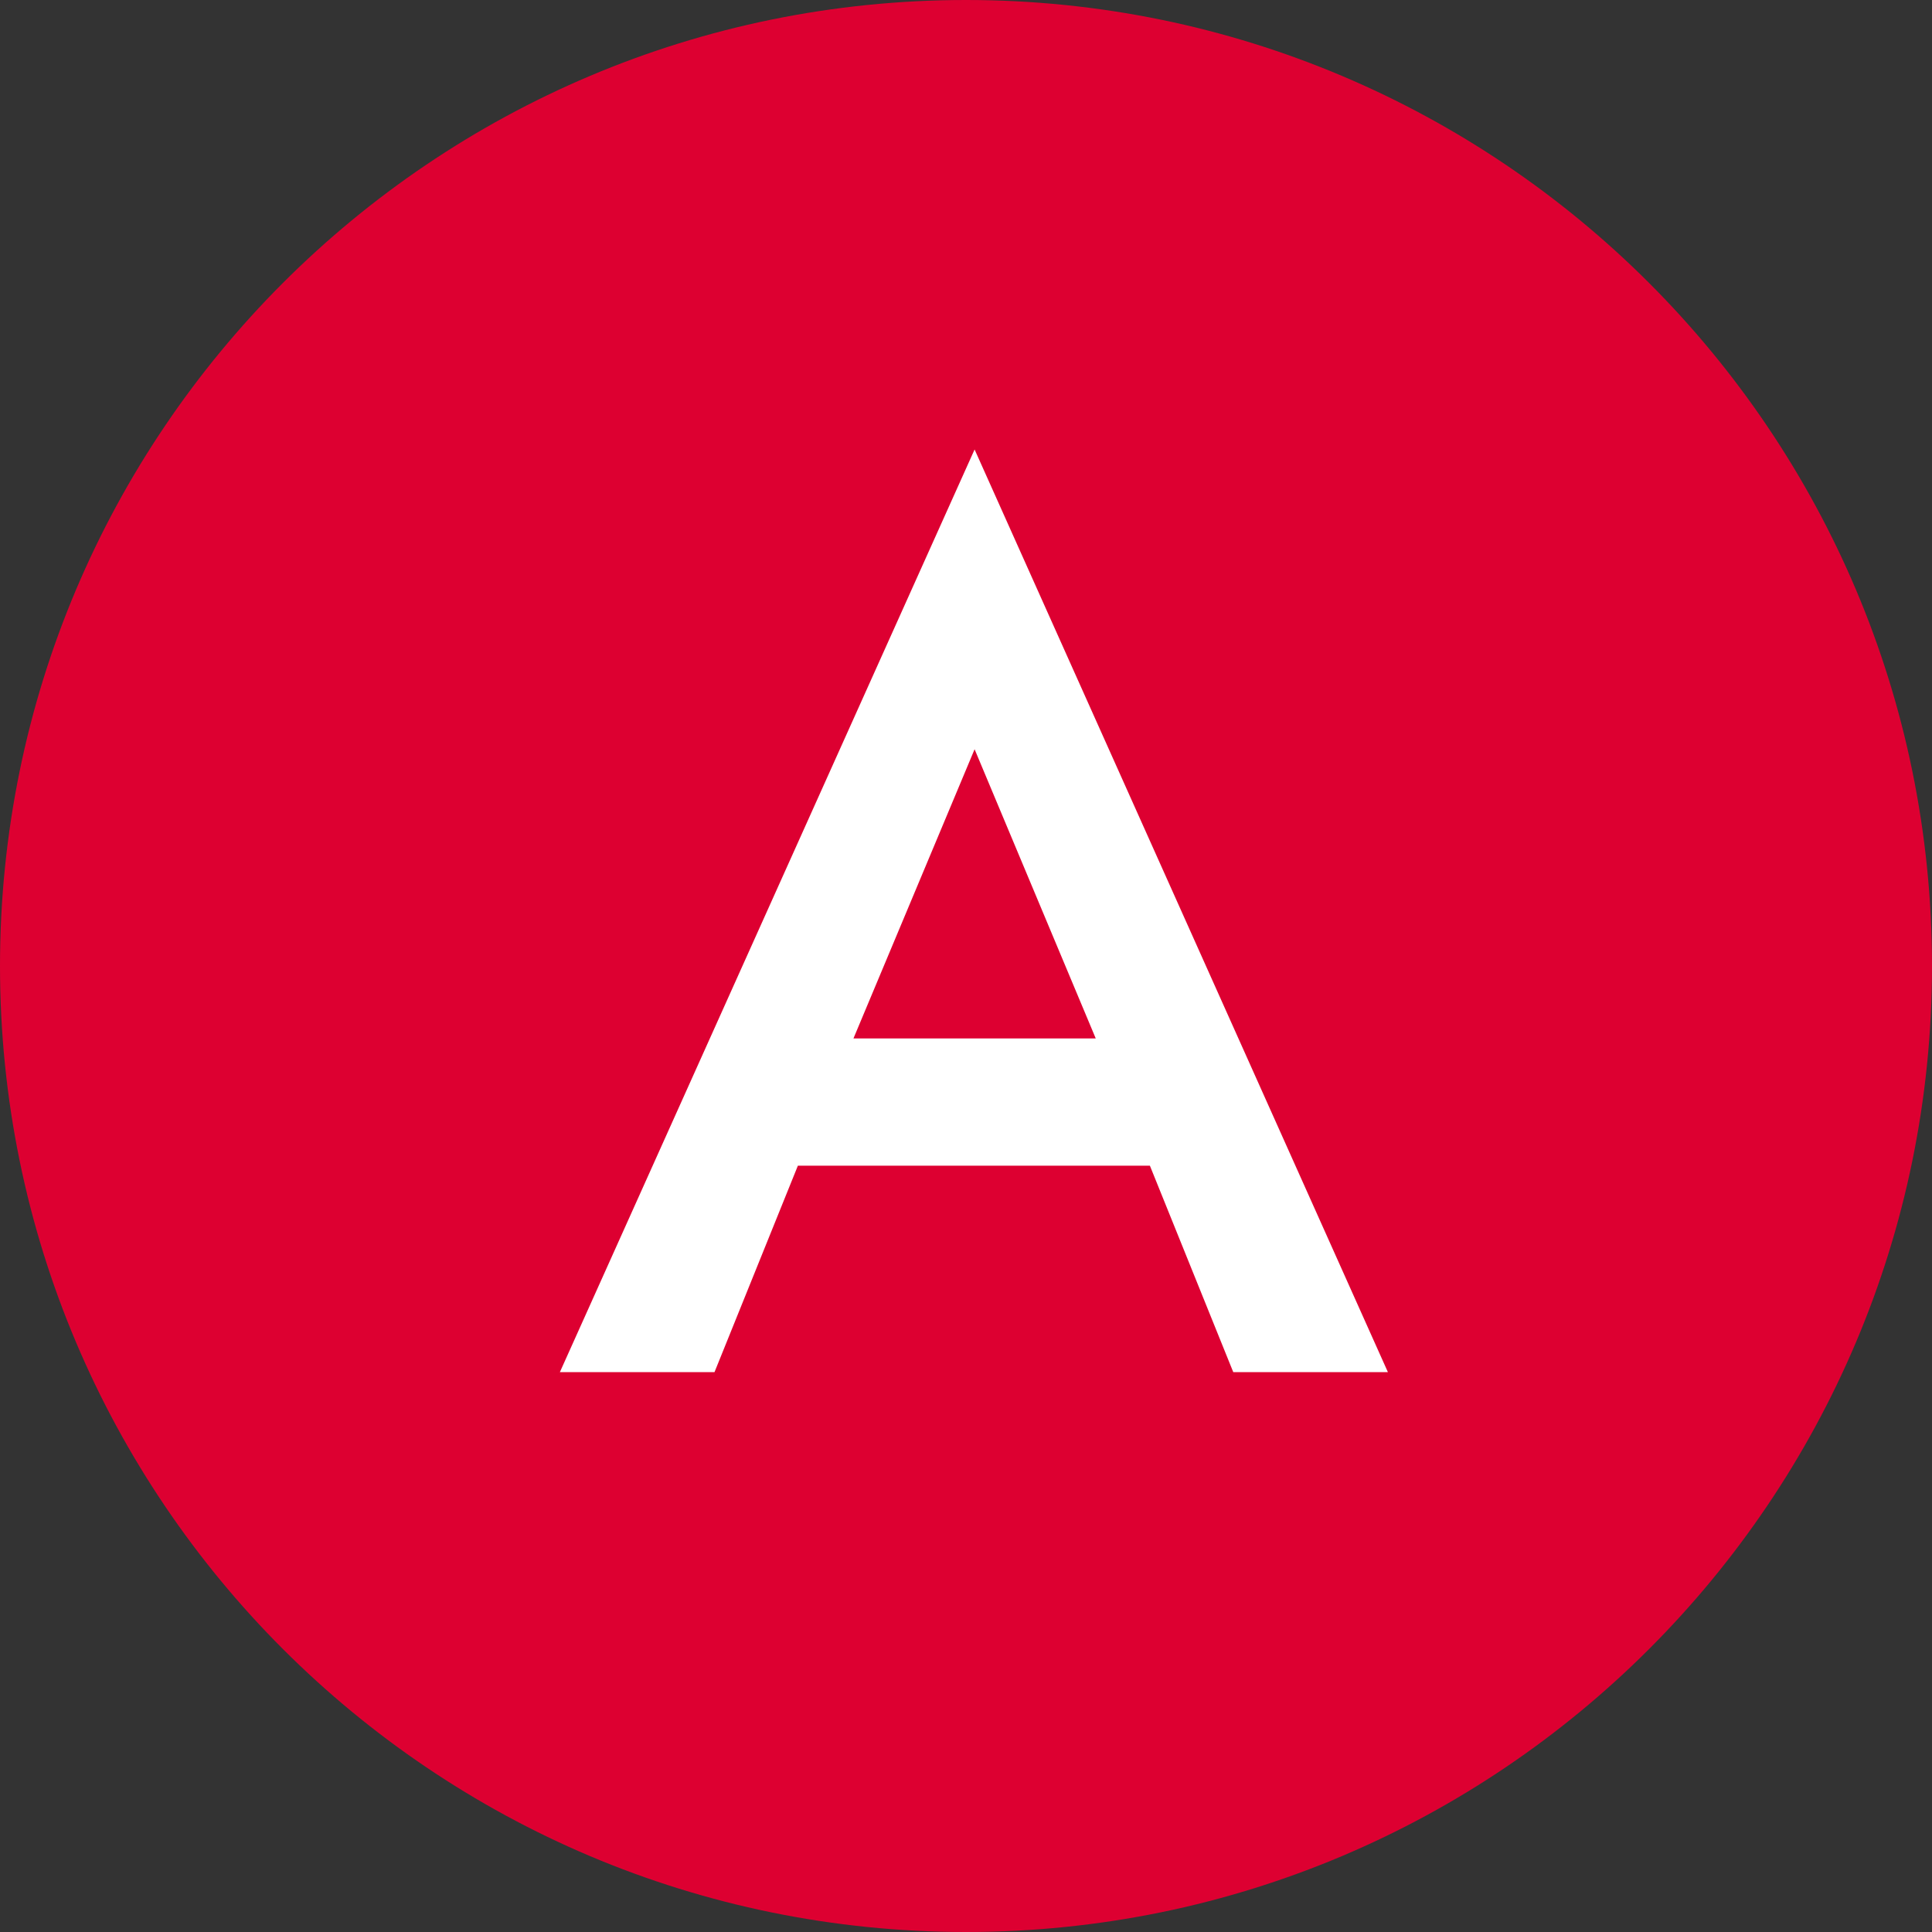
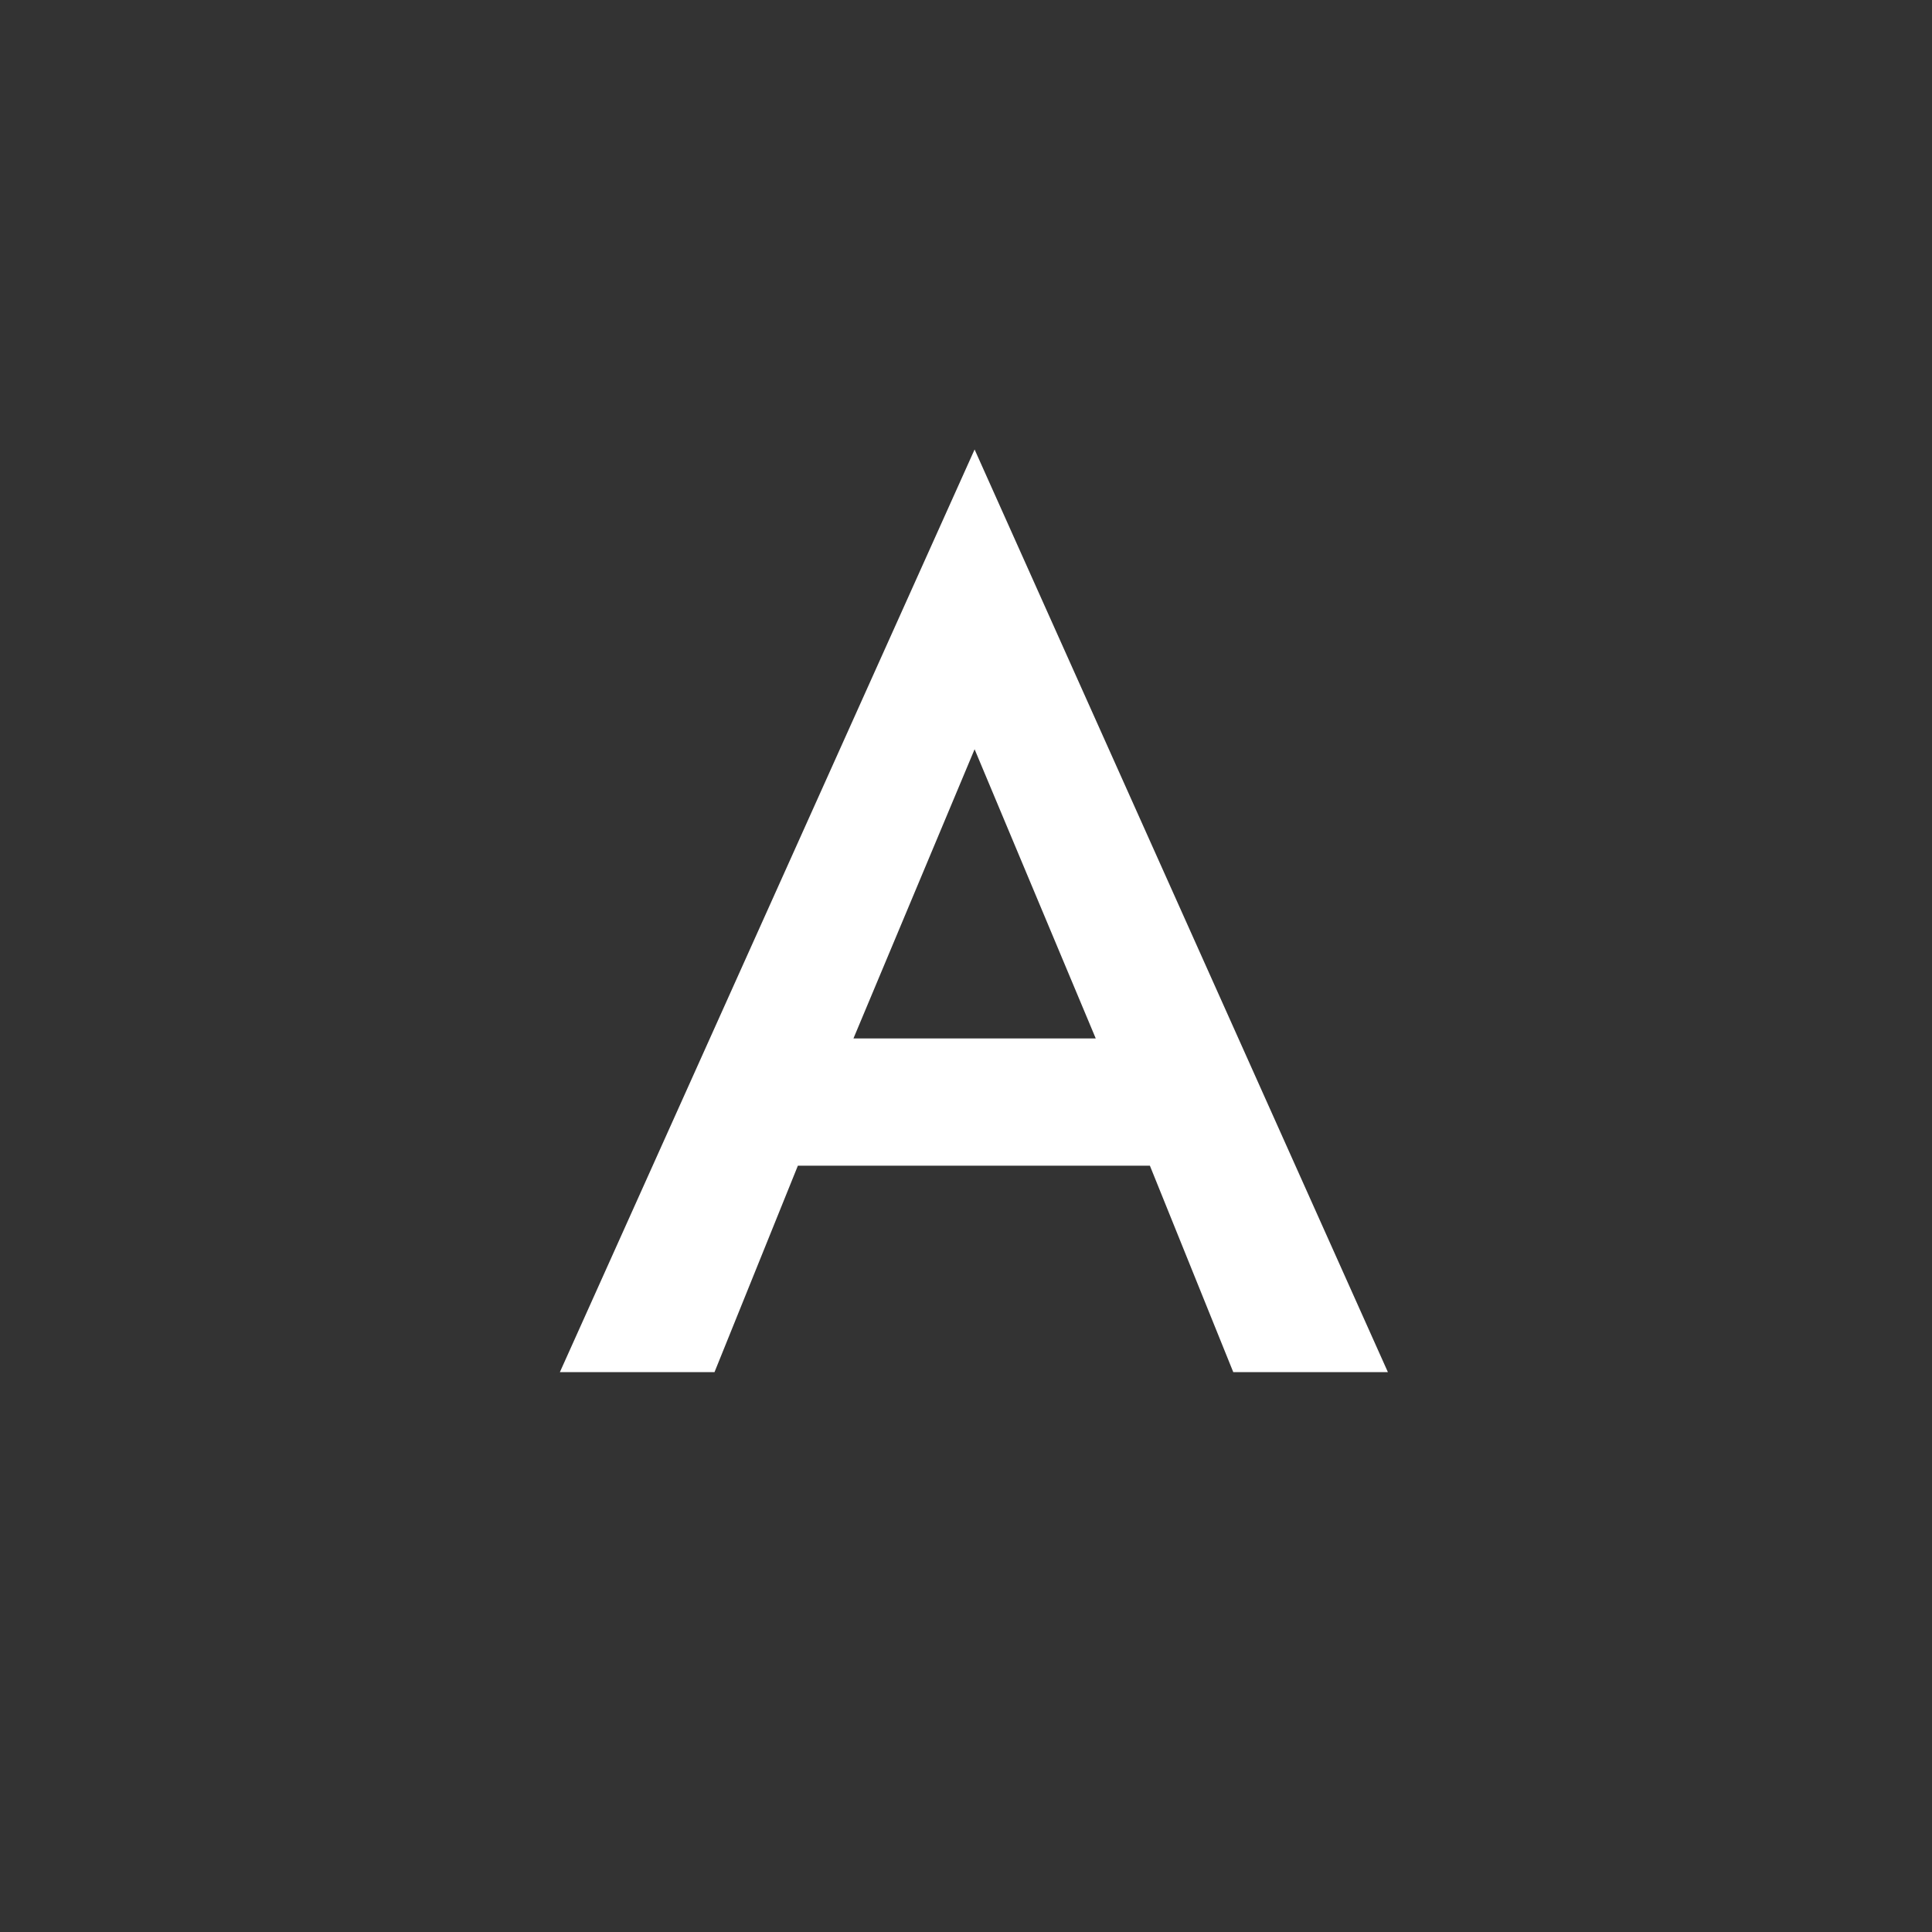
<svg xmlns="http://www.w3.org/2000/svg" width="245" height="245" viewBox="0 0 245 245" fill="none">
  <rect x="0" y="0" width="245" height="245" fill="#333333" stroke="none" />
-   <path d="M245 122.5C245 190.155 190.155 245 122.5 245C54.845 245 0 190.155 0 122.5C0 54.845 54.845 0 122.5 0C190.155 0 245 54.845 245 122.5Z" fill="#DD0031" />
-   <path d="M123.59 57L71 174H90.608L101.181 147.821H145.819L156.392 174H176L123.59 57ZM138.952 131.683H108.229L123.59 95.014L138.952 131.683Z" fill="white" />
+   <path d="M123.59 57L71 174H90.608L101.181 147.821H145.819L156.392 174H176ZM138.952 131.683H108.229L123.59 95.014L138.952 131.683Z" fill="white" />
</svg>